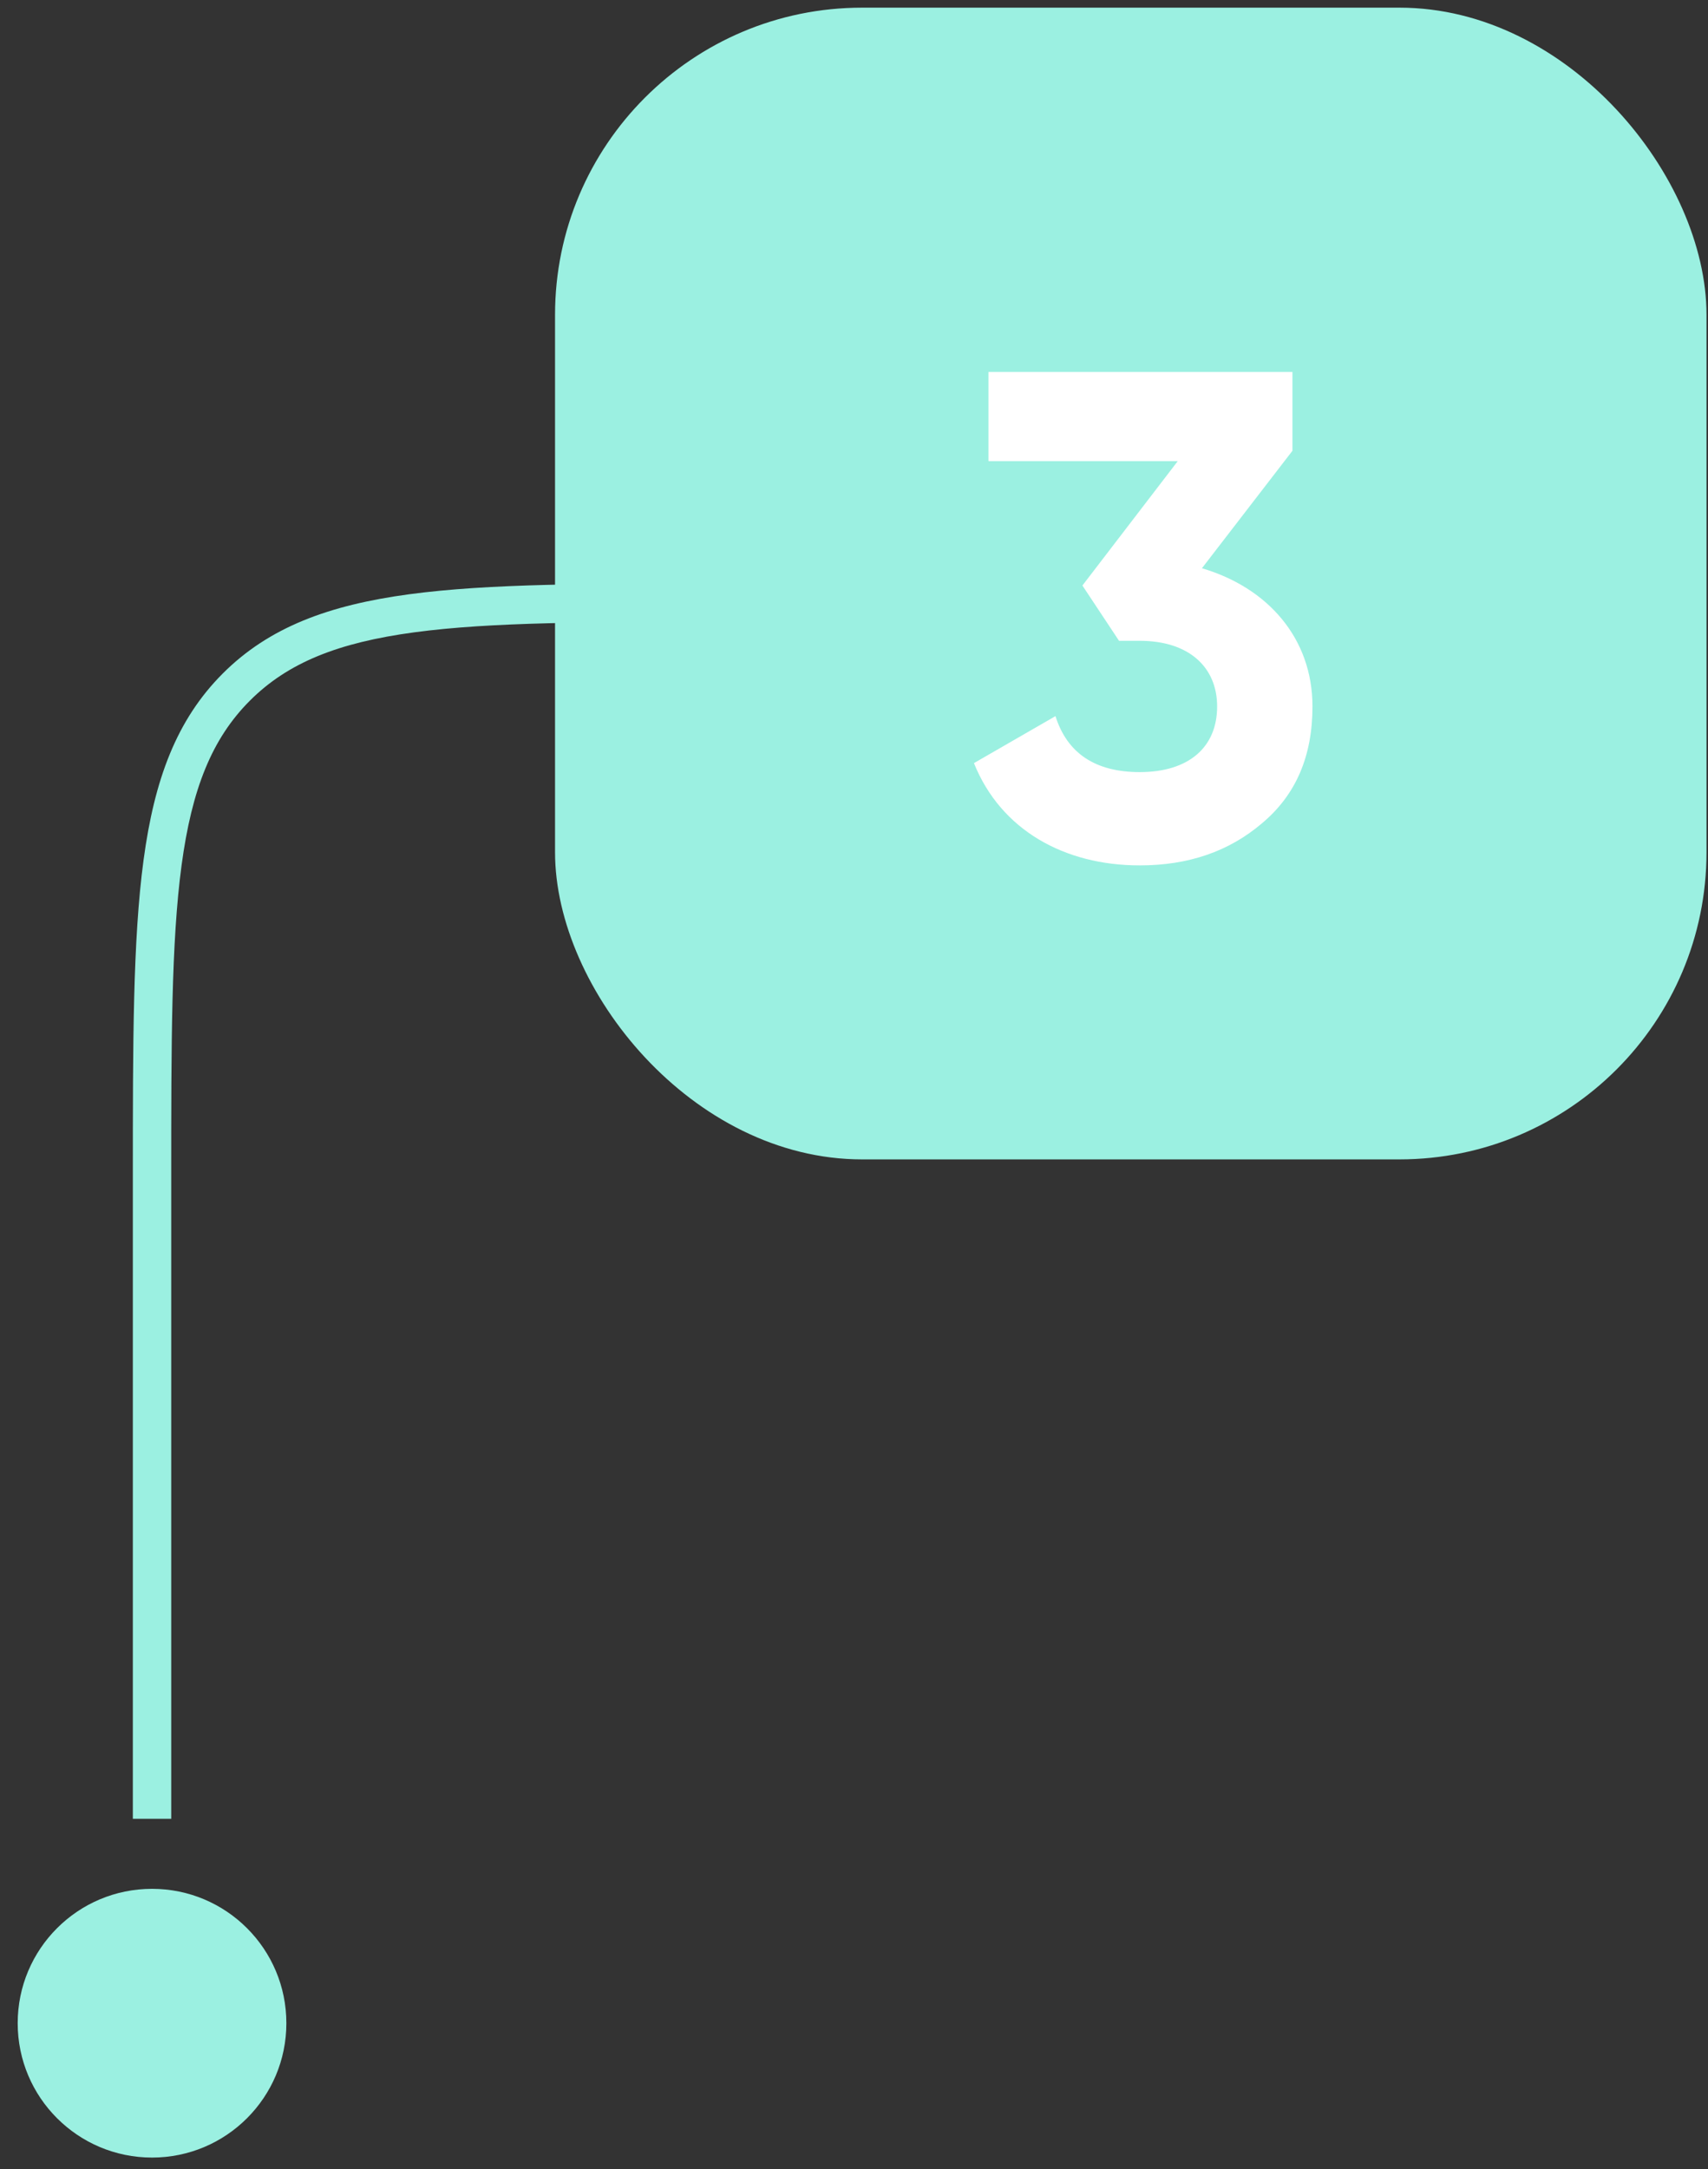
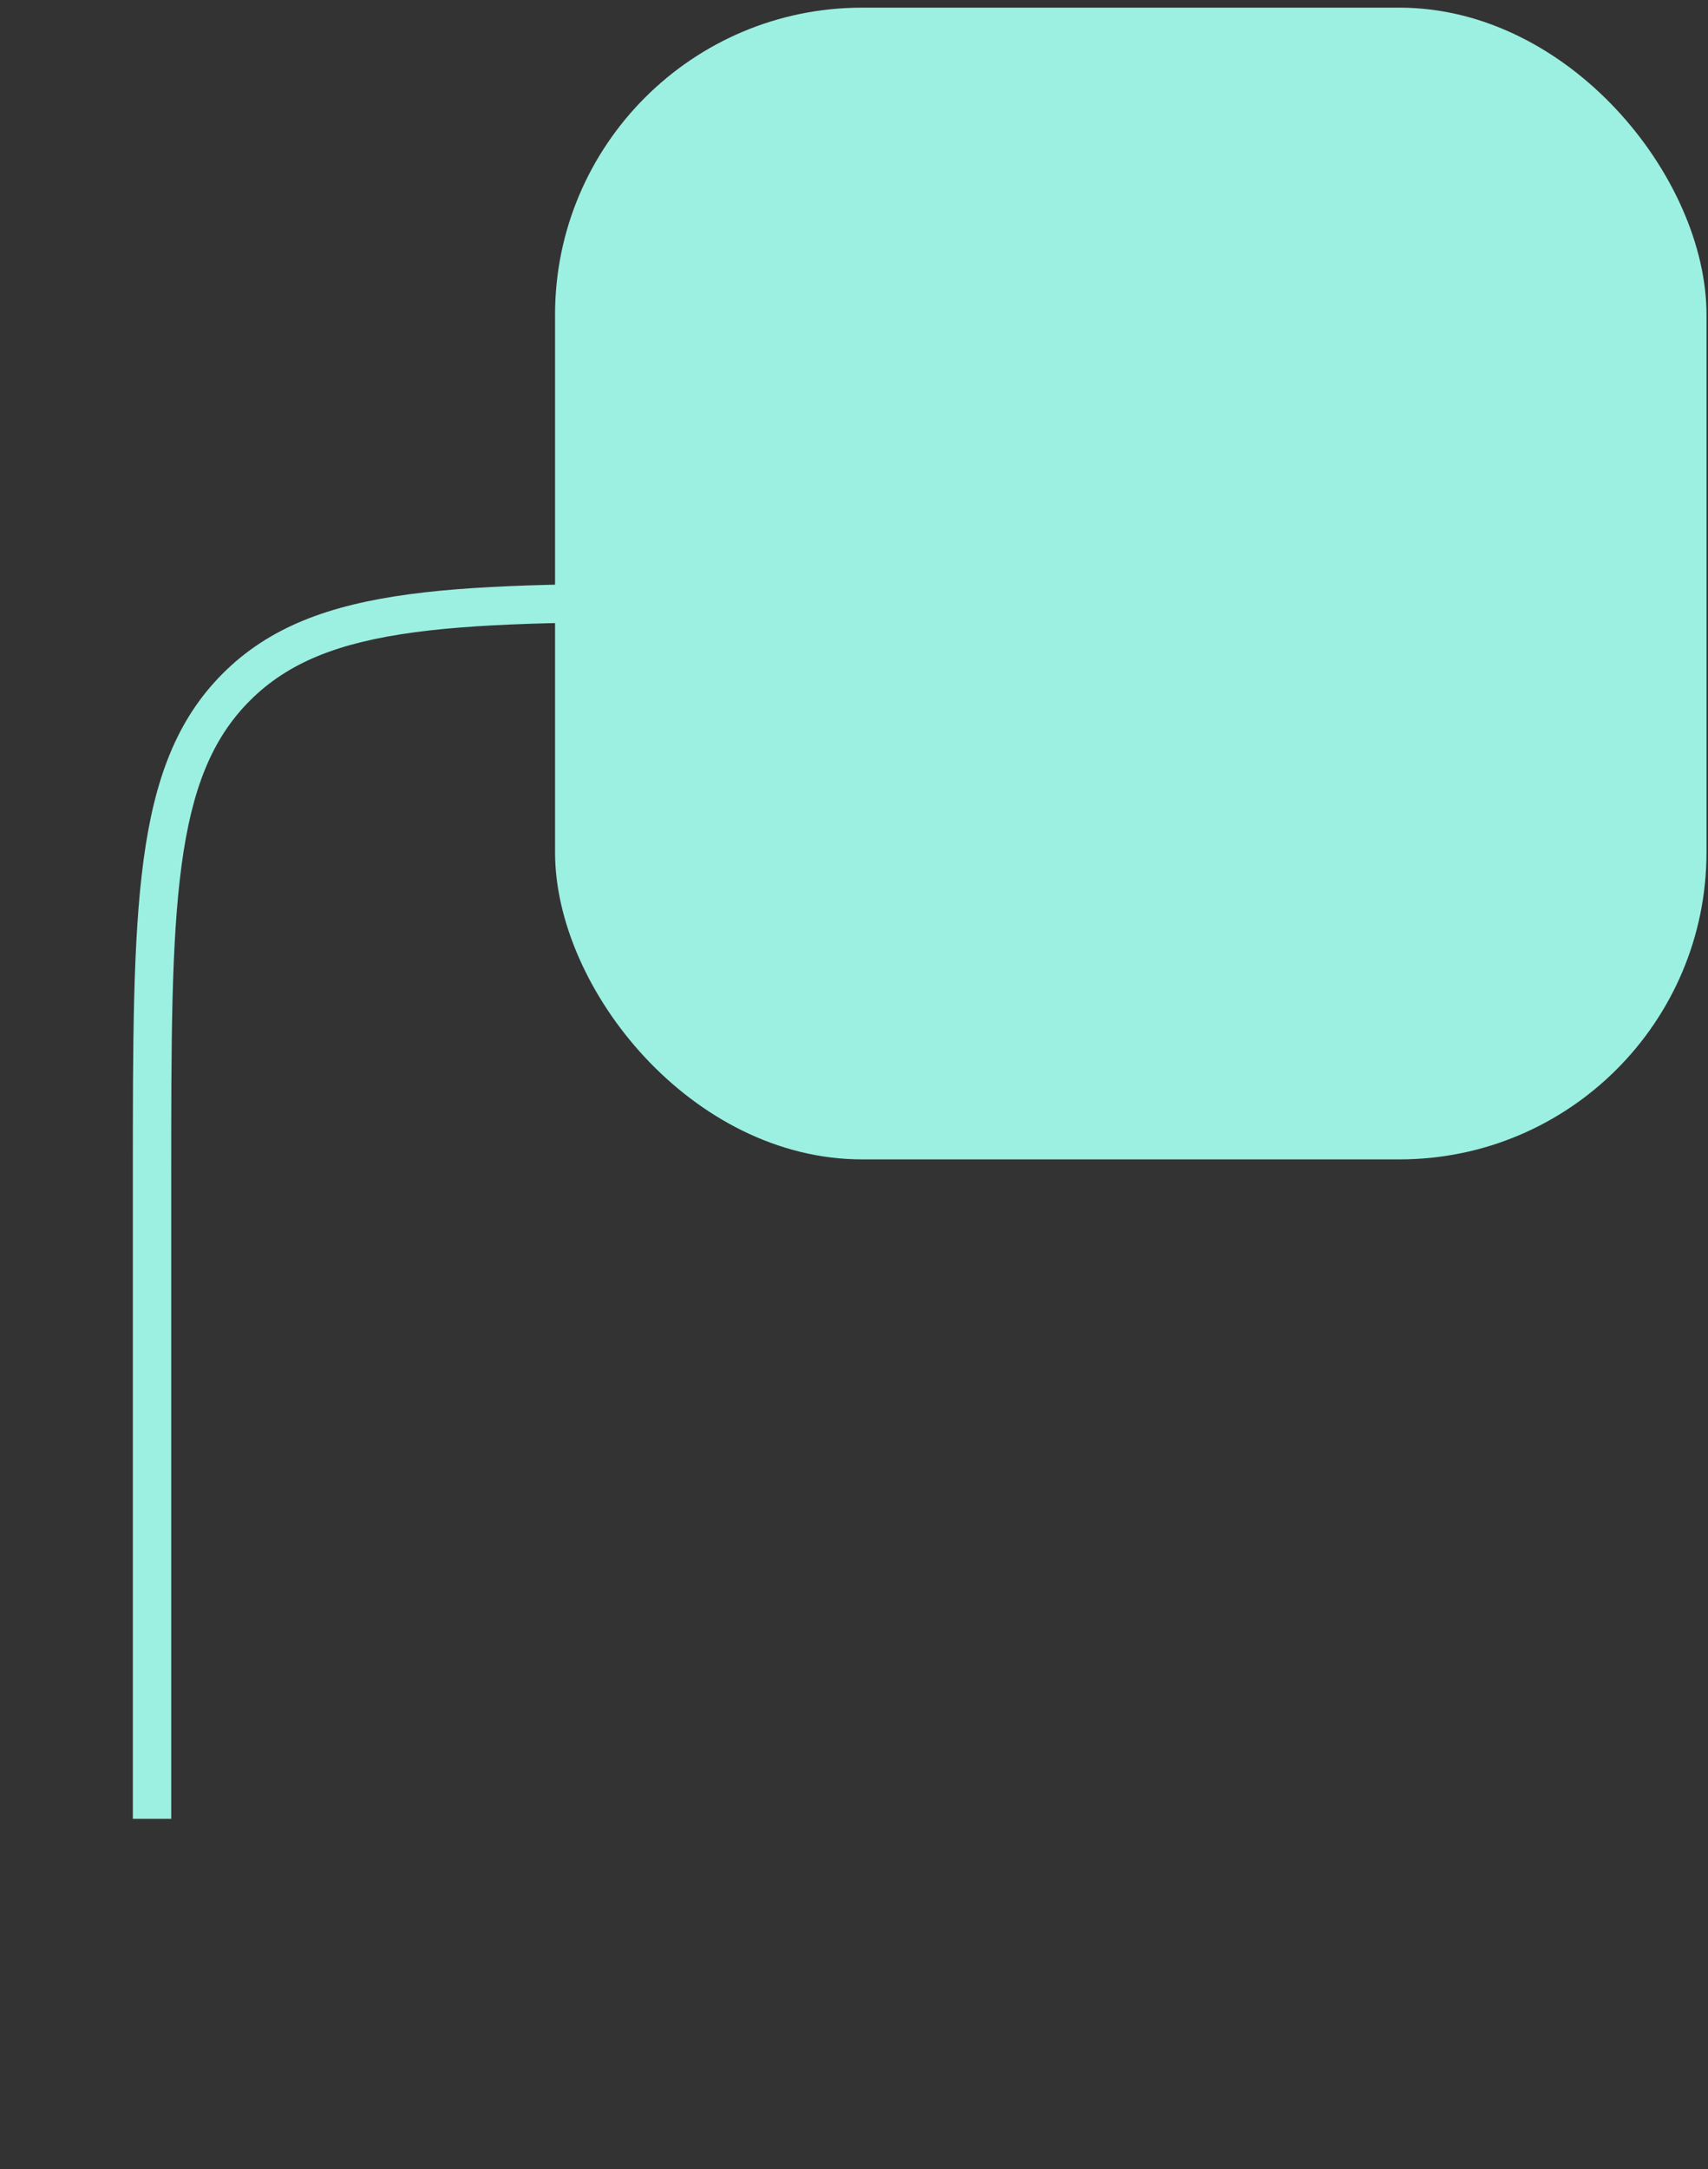
<svg xmlns="http://www.w3.org/2000/svg" width="89" height="113" viewBox="0 0 89 113" fill="none">
  <rect x="0" y="0" width="89" height="113" fill="#333333" stroke="none" />
-   <circle cx="7.922" cy="105.399" r="7" fill="#9BF0E1" />
  <path d="M65.922 30.399H37.842C30.839 30.399 25.481 30.399 21.33 30.957C17.134 31.522 14.022 32.672 11.608 35.086C9.195 37.499 8.044 40.611 7.48 44.807C6.922 48.958 6.922 54.316 6.922 61.32V94.751H8.922V61.399C8.922 54.3 8.924 49.076 9.462 45.074C9.996 41.1 11.042 38.48 13.022 36.5C15.002 34.52 17.622 33.474 21.596 32.94C25.599 32.401 30.823 32.399 37.922 32.399H65.922V30.399Z" fill="#9BF0E1" />
  <rect x="28.922" y="0.399" width="60" height="60" rx="16" fill="#9BF0E1" />
-   <path d="M67.346 23.483V19.379H51.506V24.023H61.37L56.402 30.503L58.31 33.383H59.39C61.946 33.383 63.422 34.751 63.422 36.803C63.422 38.927 61.946 40.223 59.39 40.223C57.086 40.223 55.61 39.251 54.998 37.307L50.75 39.755C52.154 43.247 55.466 45.083 59.39 45.083C61.91 45.083 64.034 44.363 65.762 42.887C67.526 41.411 68.39 39.395 68.39 36.803C68.39 33.239 66.05 30.611 62.63 29.603L67.346 23.483Z" fill="white" />
</svg>